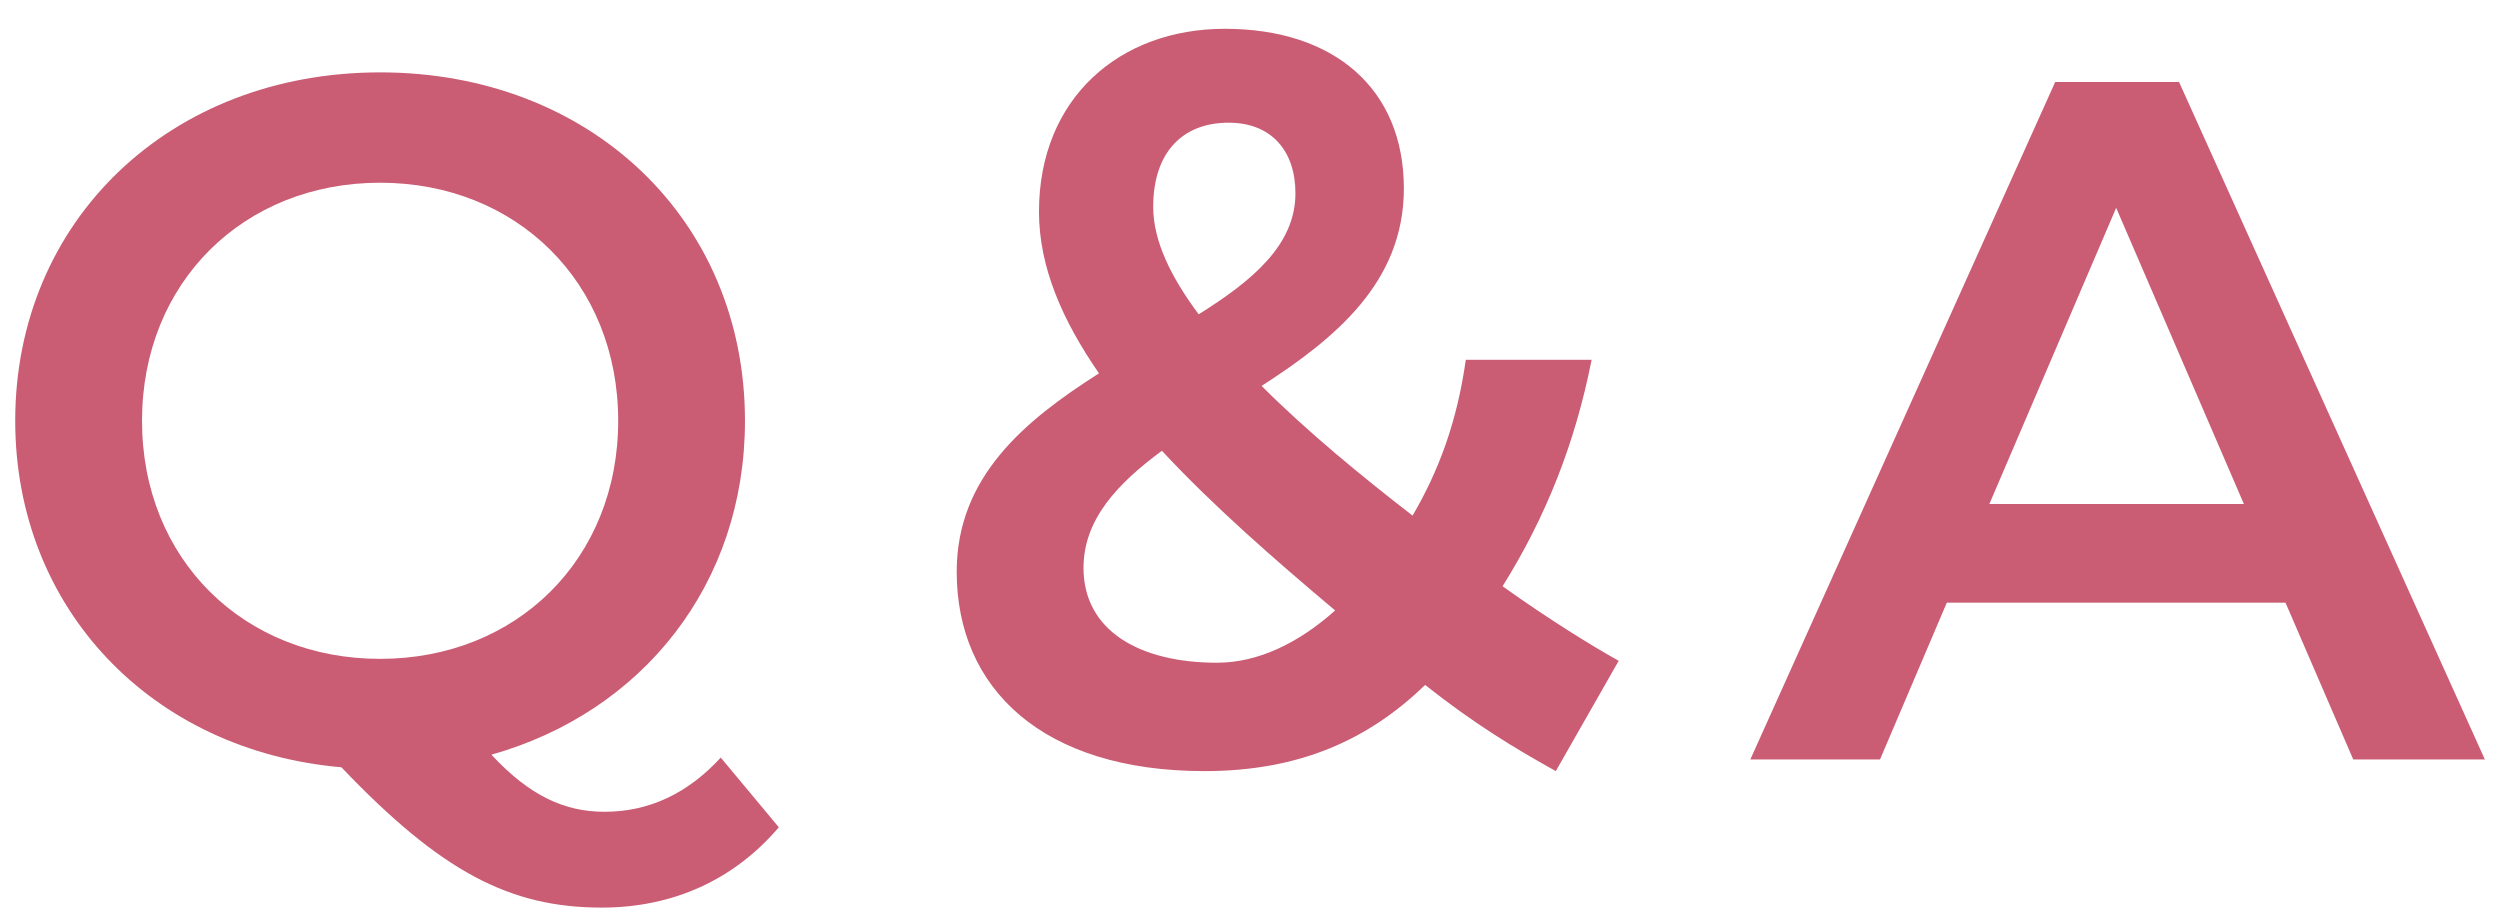
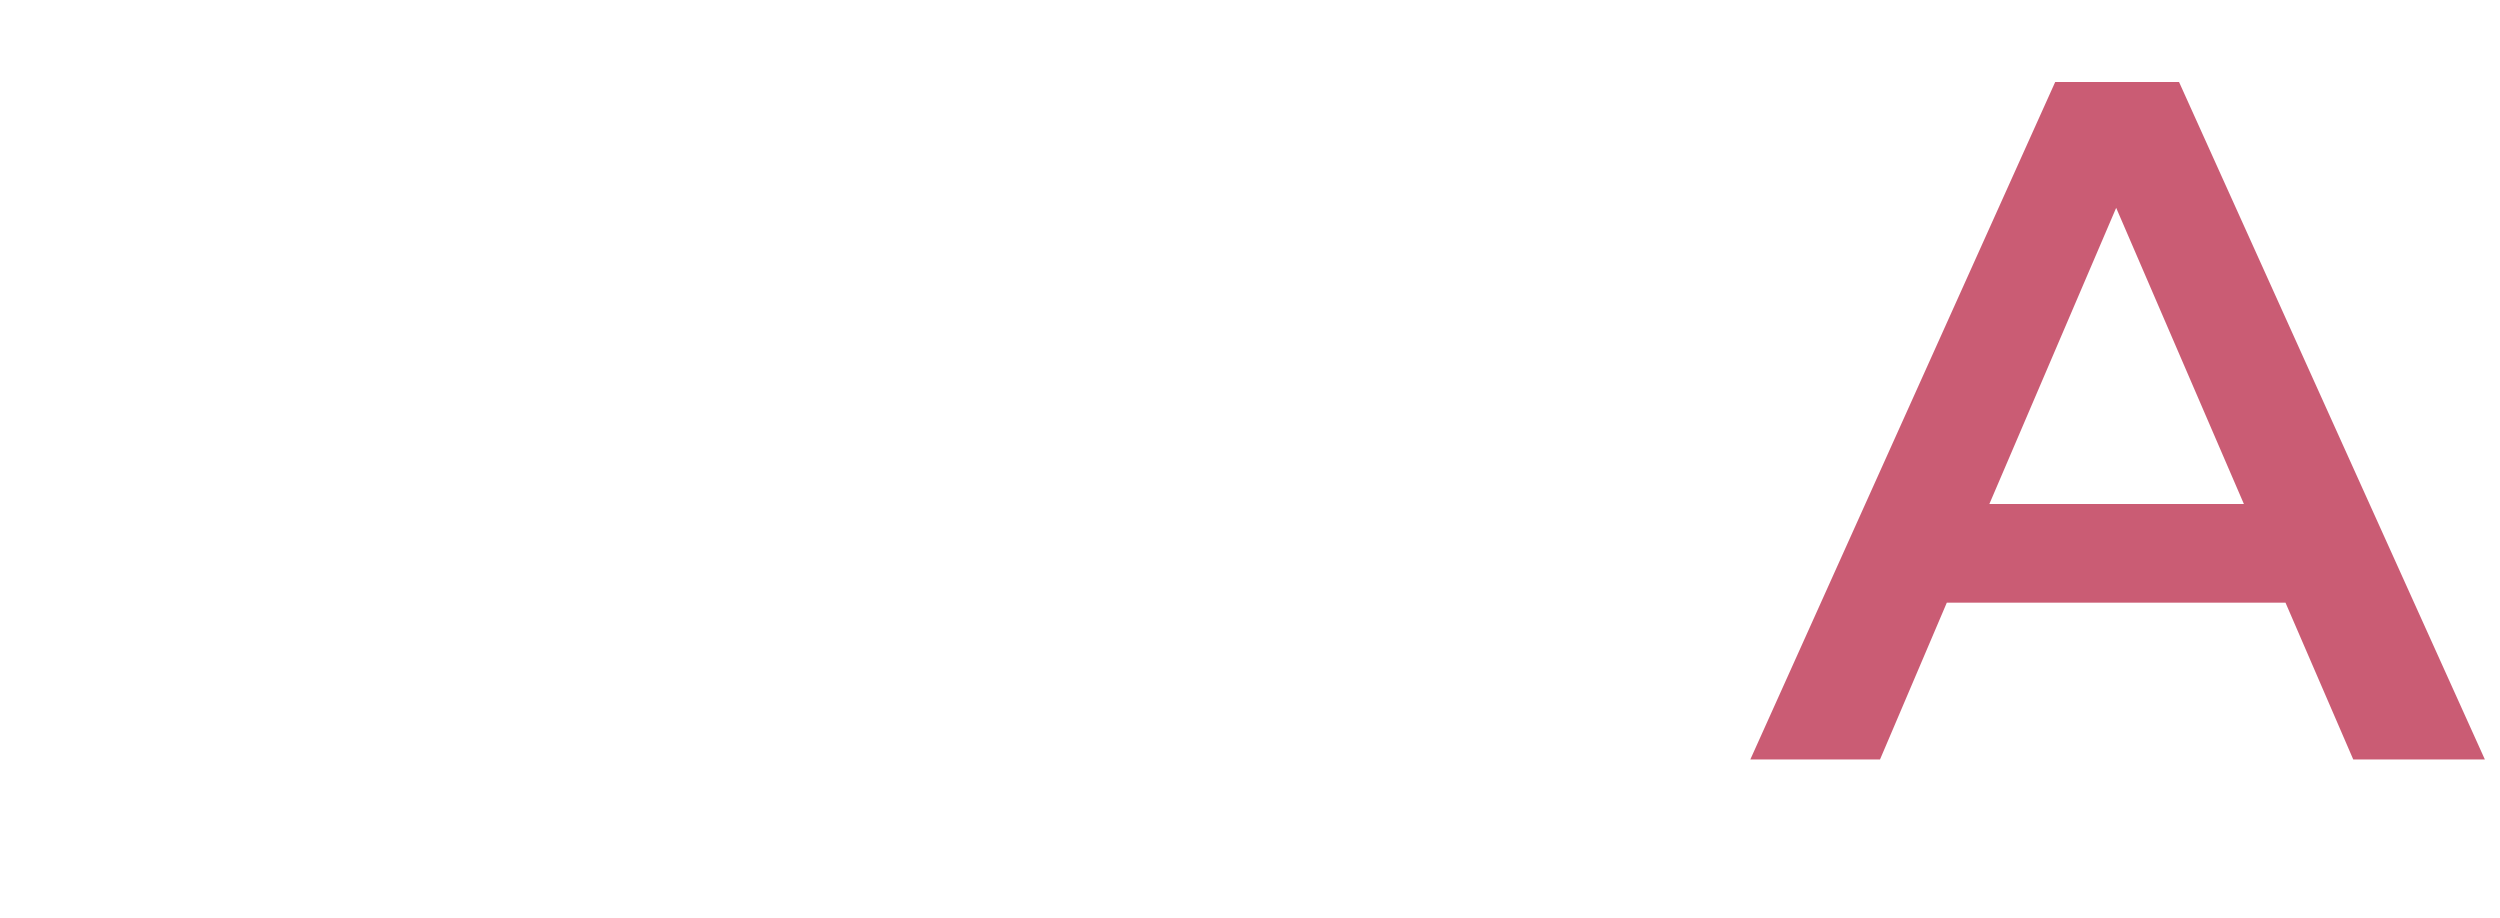
<svg xmlns="http://www.w3.org/2000/svg" width="79" height="29" viewBox="0 0 79 29" fill="none">
  <path d="M74.363 24L72.222 19.045H61.519L59.408 24H55.31L64.944 2.592H68.858L78.522 24H74.363ZM62.864 15.926H70.907L66.871 6.568L62.864 15.926Z" fill="#CA5C74" />
-   <path d="M34.239 17.945C34.239 19.933 36.013 20.942 38.459 20.942C39.744 20.942 41.028 20.33 42.19 19.29C40.264 17.669 38.337 15.988 36.716 14.244C35.309 15.284 34.239 16.416 34.239 17.945ZM36.441 6.537C36.441 7.608 36.991 8.739 37.878 9.932C39.591 8.862 40.936 7.73 40.936 6.109C40.936 4.764 40.172 3.877 38.826 3.877C37.358 3.877 36.441 4.825 36.441 6.537ZM51.151 20.881L49.163 24.367C47.848 23.633 46.625 22.899 45.034 21.645C43.261 23.358 41.089 24.367 38.062 24.367C32.954 24.367 30.232 21.768 30.232 18.067C30.232 15.07 32.373 13.296 34.728 11.798C33.566 10.116 32.832 8.434 32.832 6.69C32.832 3.112 35.37 0.91 38.704 0.91C42.16 0.91 44.362 2.806 44.362 5.956C44.362 8.923 42.19 10.697 39.866 12.195C41.303 13.633 43.016 15.039 44.637 16.293C45.462 14.886 46.044 13.327 46.319 11.37H50.295C49.775 14 48.857 16.324 47.481 18.526C48.98 19.596 50.325 20.422 51.151 20.881Z" fill="#CA5C74" />
-   <path d="M22.776 23.94L24.611 26.142C23.204 27.793 21.278 28.68 19.015 28.68C16.109 28.68 13.938 27.549 10.788 24.246C4.794 23.726 0.481 19.23 0.481 13.297C0.481 6.966 5.375 2.287 12.011 2.287C18.648 2.287 23.541 6.936 23.541 13.297C23.541 18.465 20.299 22.502 15.528 23.848C16.752 25.163 17.852 25.652 19.106 25.652C20.513 25.652 21.736 25.071 22.776 23.94ZM4.488 13.297C4.488 17.67 7.699 20.82 12.011 20.82C16.323 20.82 19.535 17.67 19.535 13.297C19.535 8.924 16.323 5.774 12.011 5.774C7.699 5.774 4.488 8.924 4.488 13.297Z" fill="#CA5C74" />
</svg>